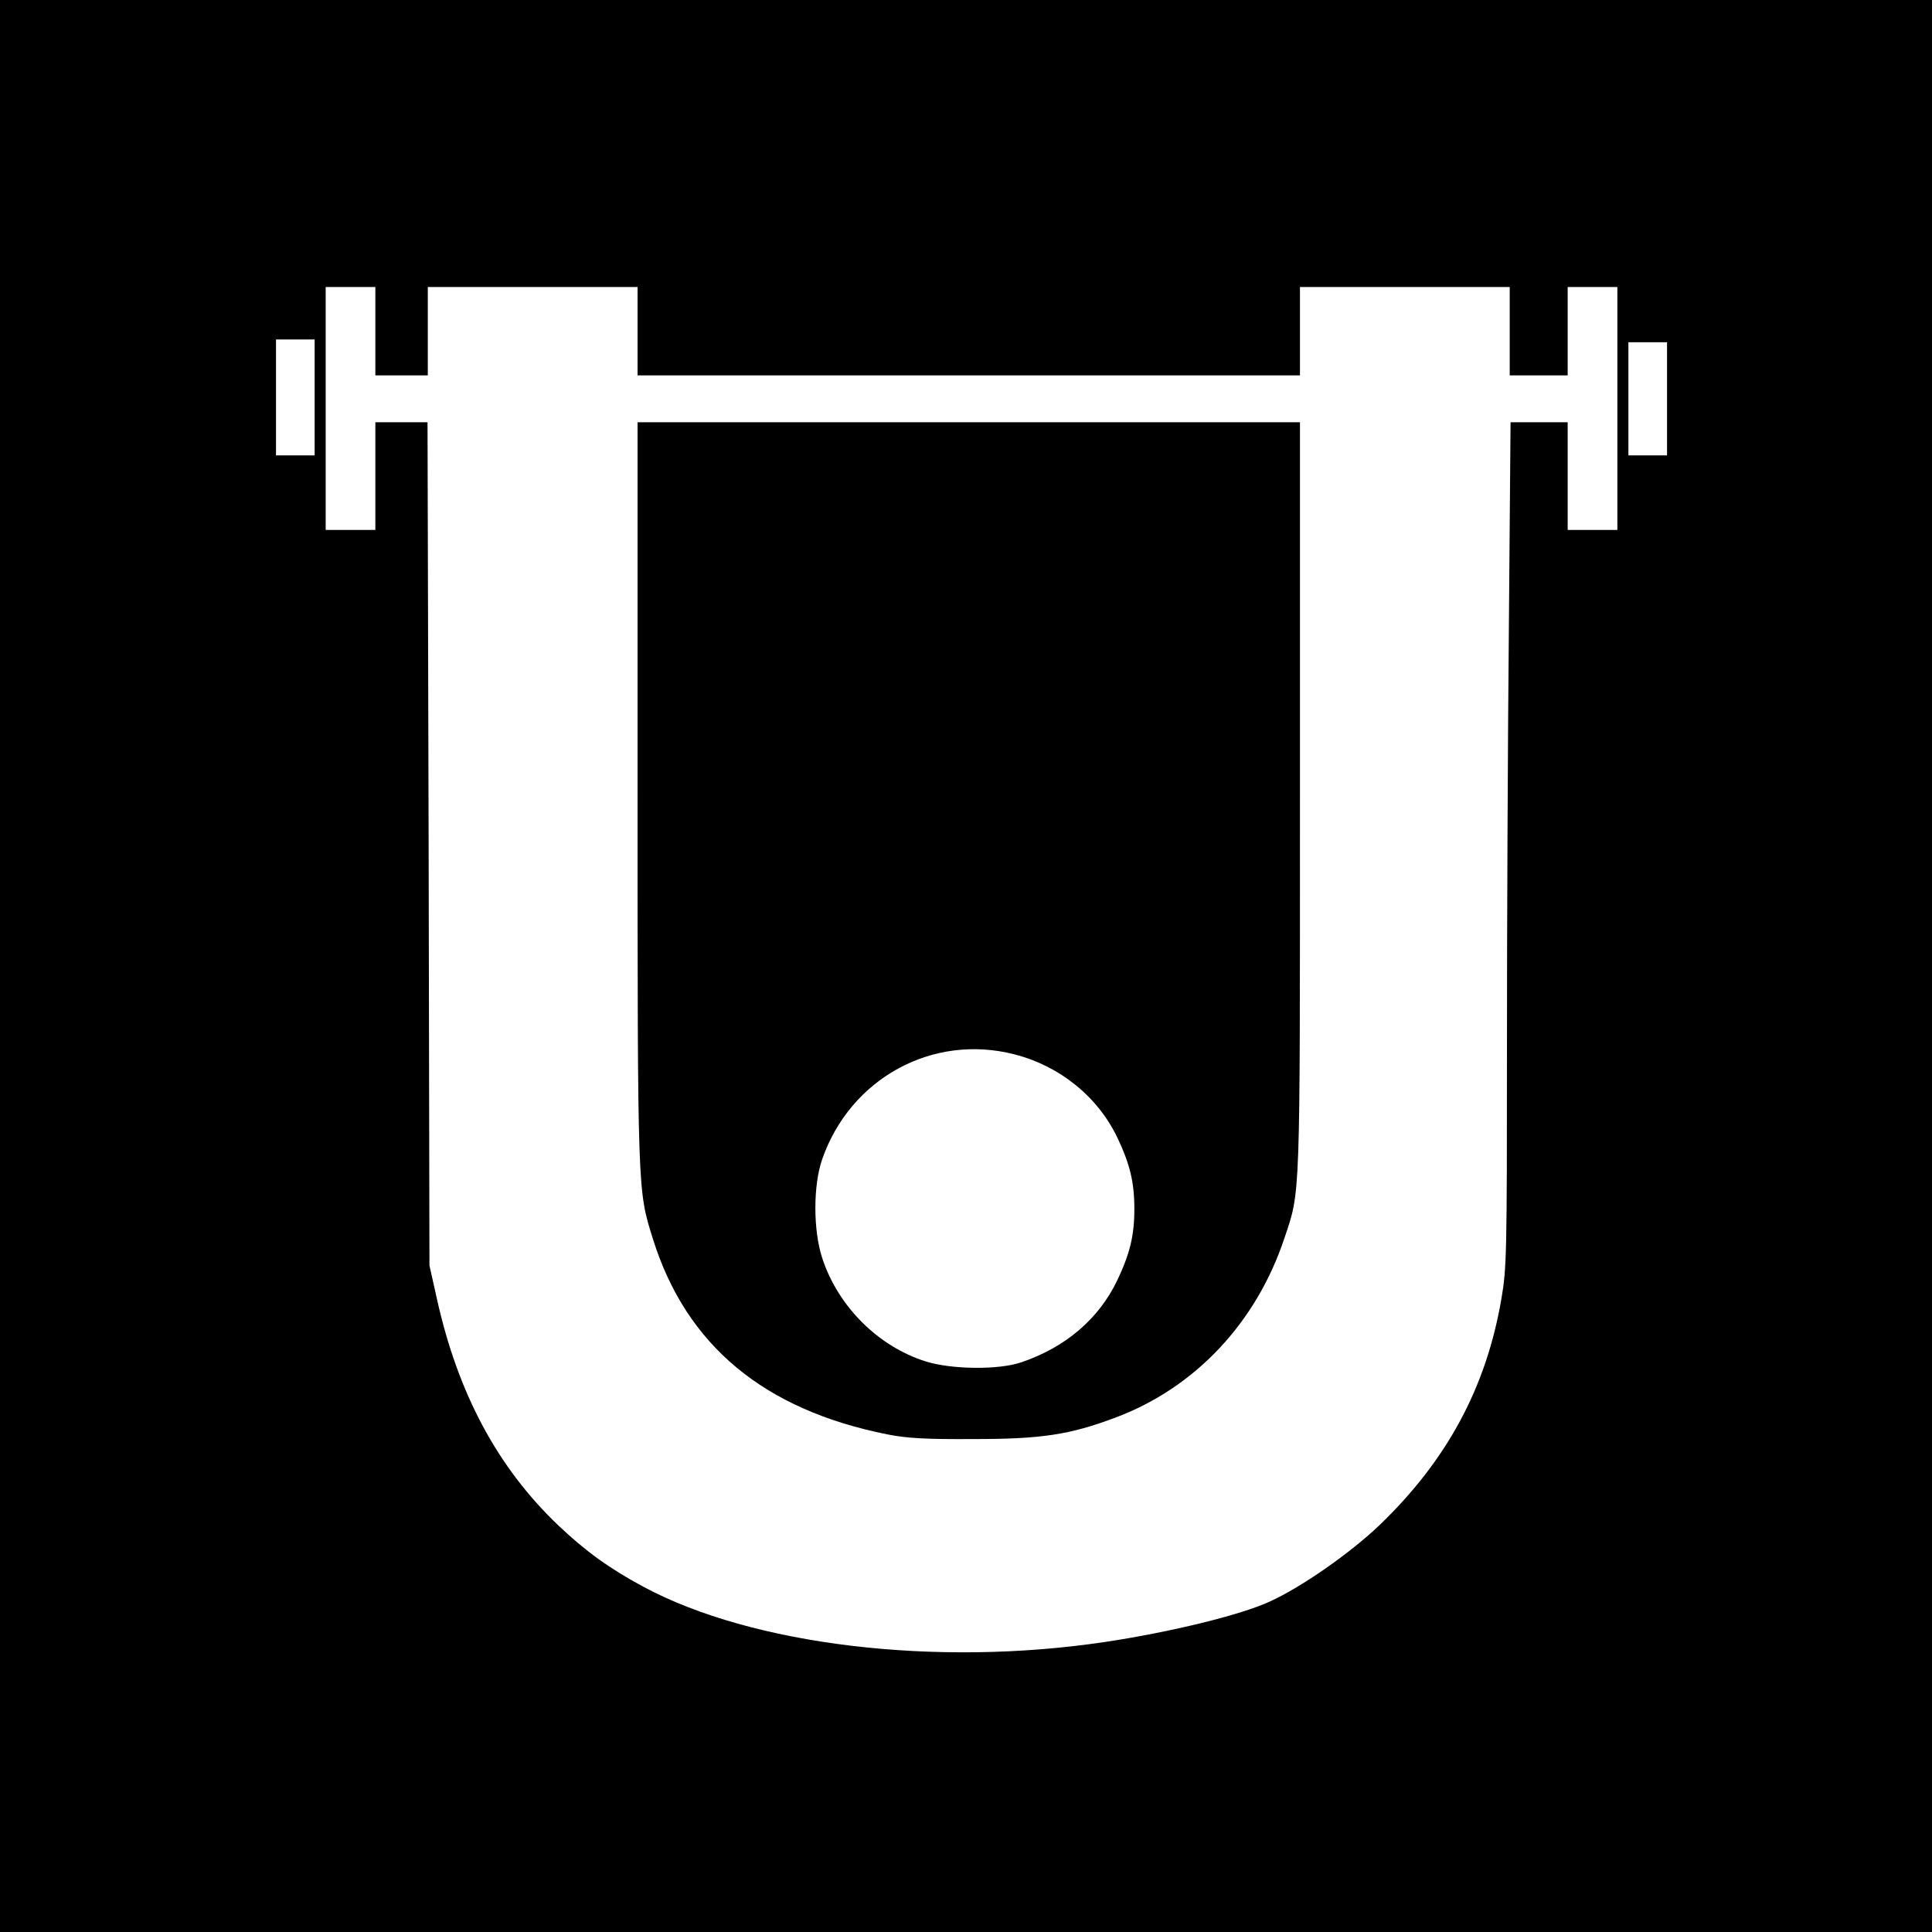
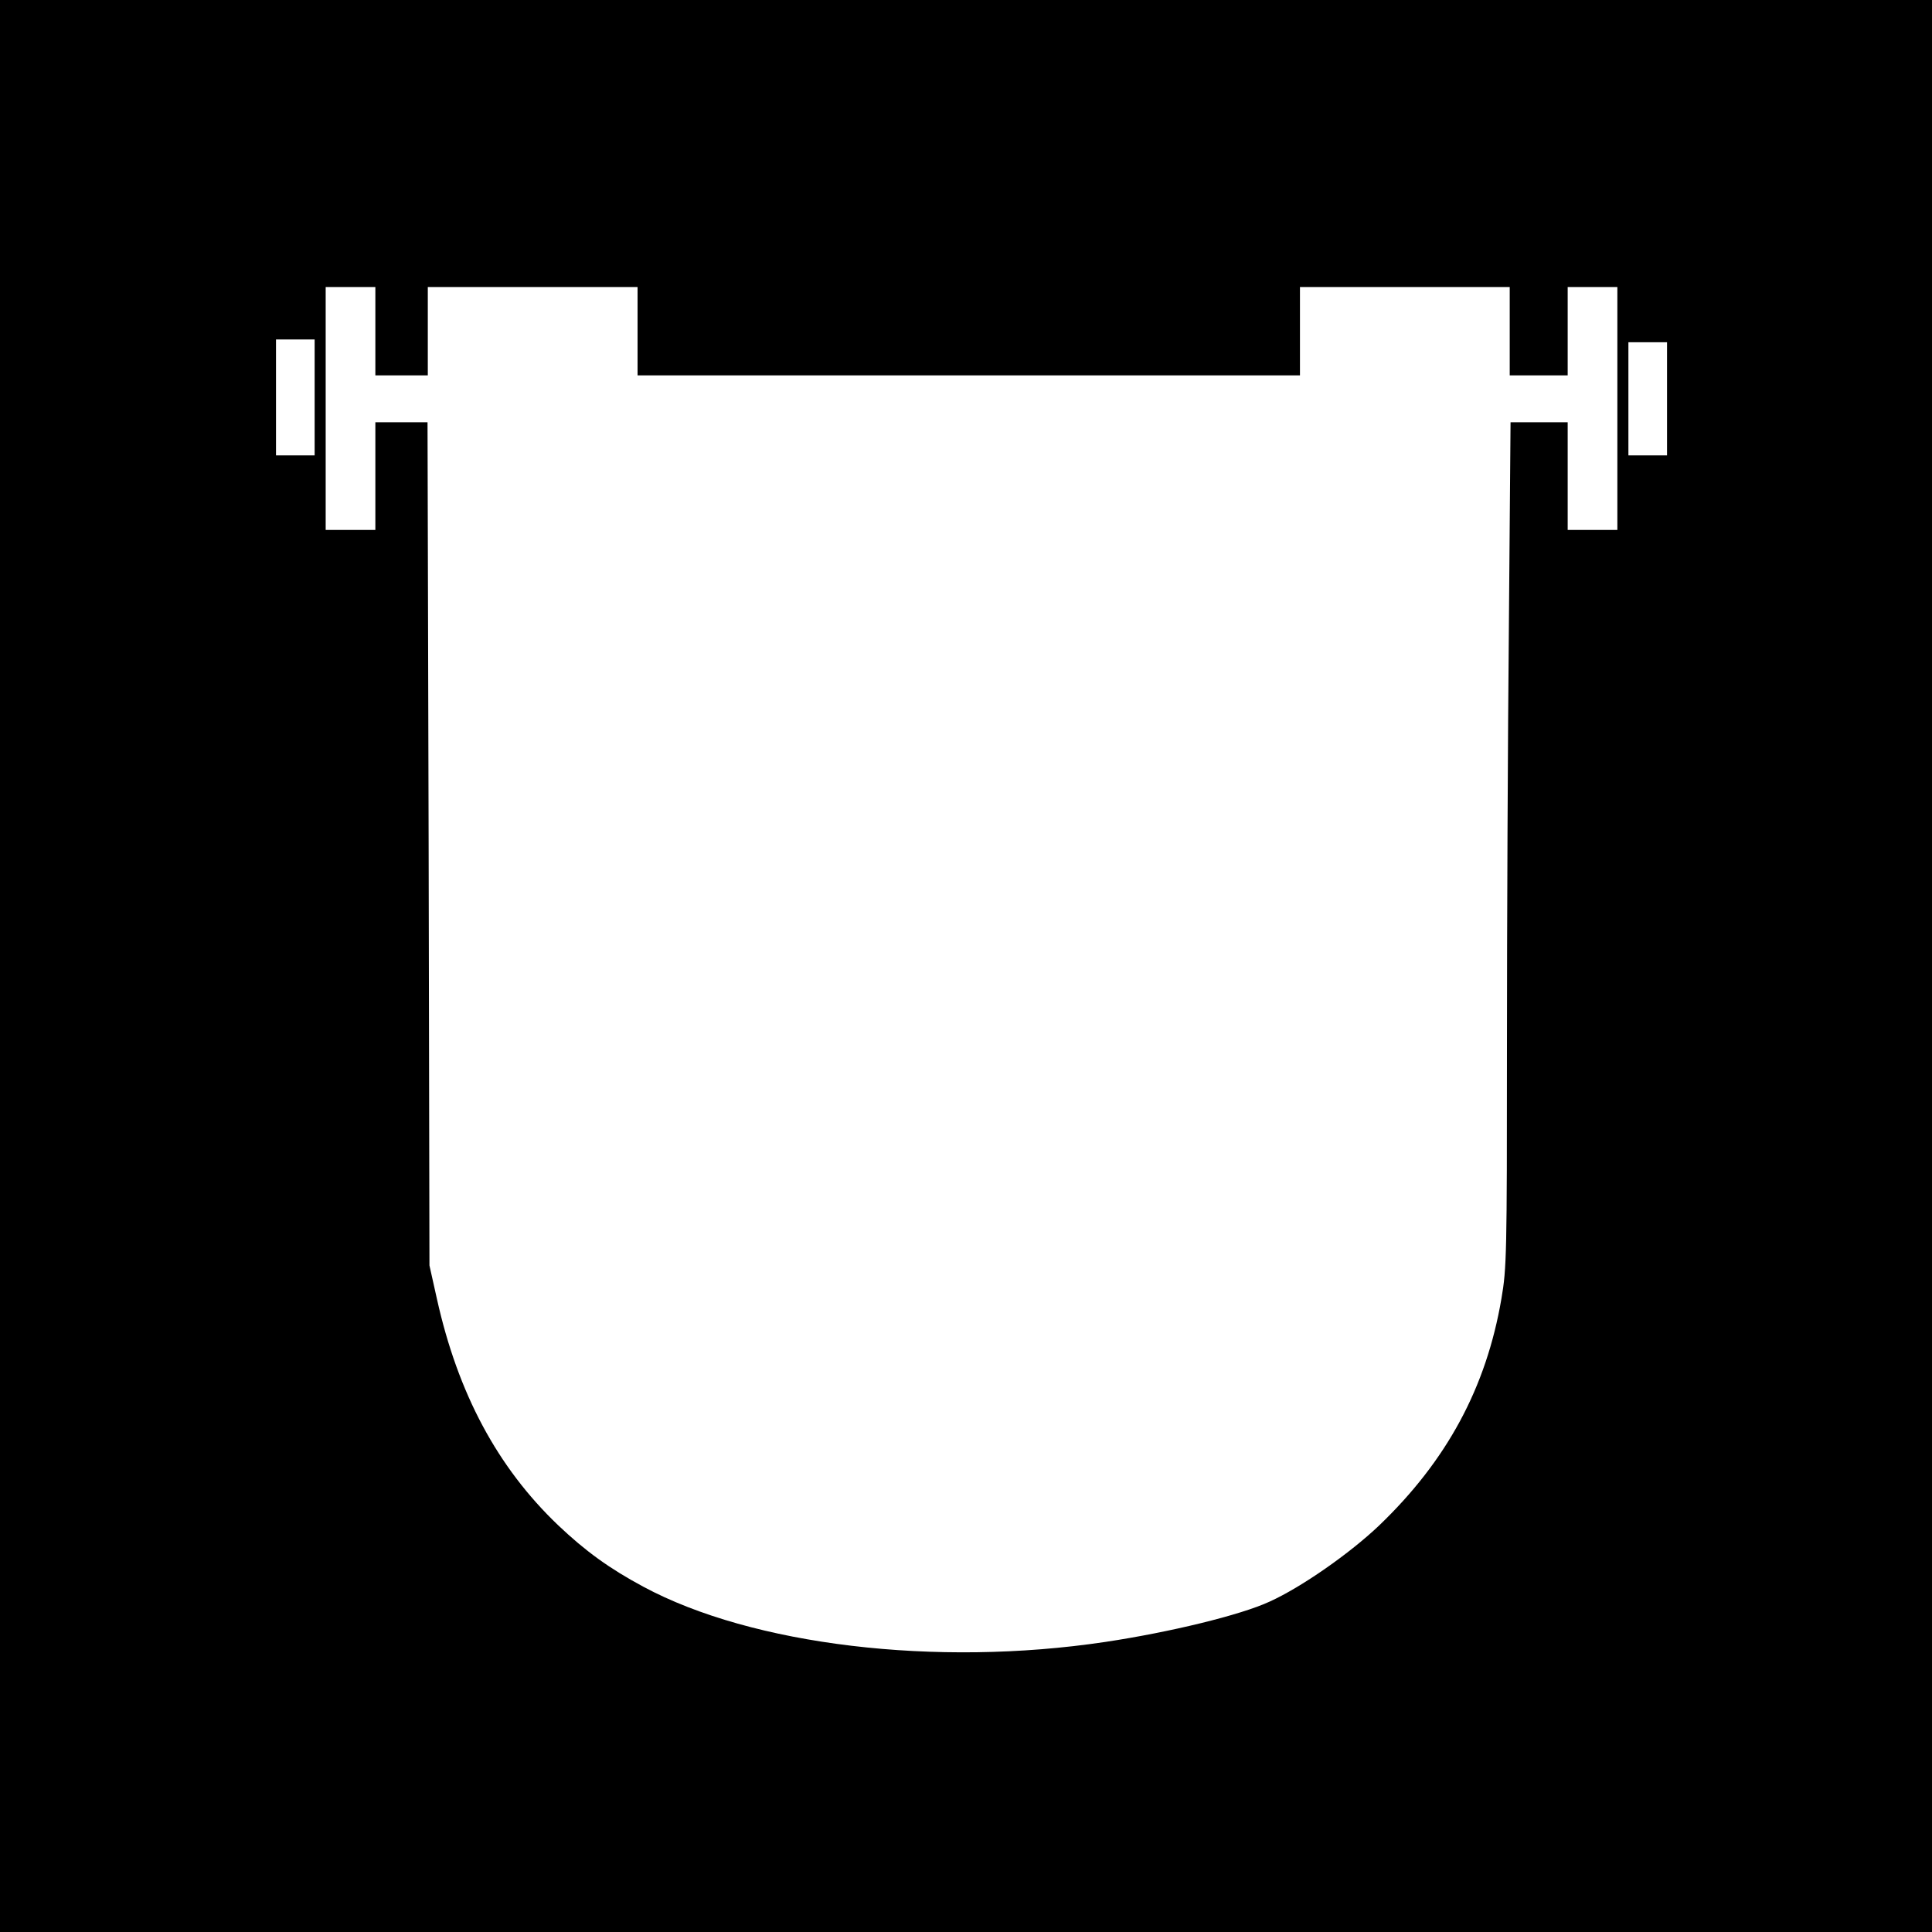
<svg xmlns="http://www.w3.org/2000/svg" version="1.0" width="700pt" height="700pt" viewBox="0 0 700 700" preserveAspectRatio="xMidYMid meet">
  <g transform="translate(0,700) scale(0.1,-0.1)" fill="#000000" stroke="none">
    <path d="M0 3500 l0 -3500 3500 0 3500 0 0 3500 0 3500 -3500 0 -3500 0 0 -3500z m1360 2300 l0 -160 95 0 95 0 0 160 0 160 380 0 380 0 0 -160 0 -160 1200 0 1200 0 0 160 0 160 380 0 380 0 0 -160 0 -160 105 0 105 0 0 160 0 160 90 0 90 0 0 -440 0 -440 -90 0 -90 0 0 195 0 195 -103 0 -104 0 -6 -737 c-4 -405 -7 -1093 -7 -1529 0 -747 -1 -799 -20 -909 -55 -323 -198 -587 -443 -822 -106 -101 -282 -224 -397 -276 -106 -49 -362 -111 -595 -146 -614 -92 -1280 -12 -1674 200 -123 66 -210 129 -309 223 -220 210 -363 478 -439 820 l-27 121 -3 1528 -4 1527 -94 0 -95 0 0 -195 0 -195 -90 0 -90 0 0 440 0 440 90 0 90 0 0 -160z m-220 -240 l0 -210 -70 0 -70 0 0 210 0 210 70 0 70 0 0 -210z m4900 -5 l0 -205 -70 0 -70 0 0 205 0 205 70 0 70 0 0 -205z" />
-     <path d="M2310 4128 c0 -1458 0 -1440 56 -1618 121 -385 402 -618 849 -707 70 -14 139 -18 310 -17 247 0 350 15 517 78 288 108 509 343 611 648 59 176 57 119 57 1599 l0 1359 -1200 0 -1200 0 0 -1342z m1365 -948 c165 -42 303 -154 374 -303 45 -95 61 -161 61 -257 0 -97 -16 -162 -62 -259 -67 -140 -188 -243 -348 -297 -82 -28 -252 -26 -345 3 -173 54 -319 200 -376 375 -33 101 -33 263 0 358 102 293 400 456 696 380z" />
  </g>
</svg>